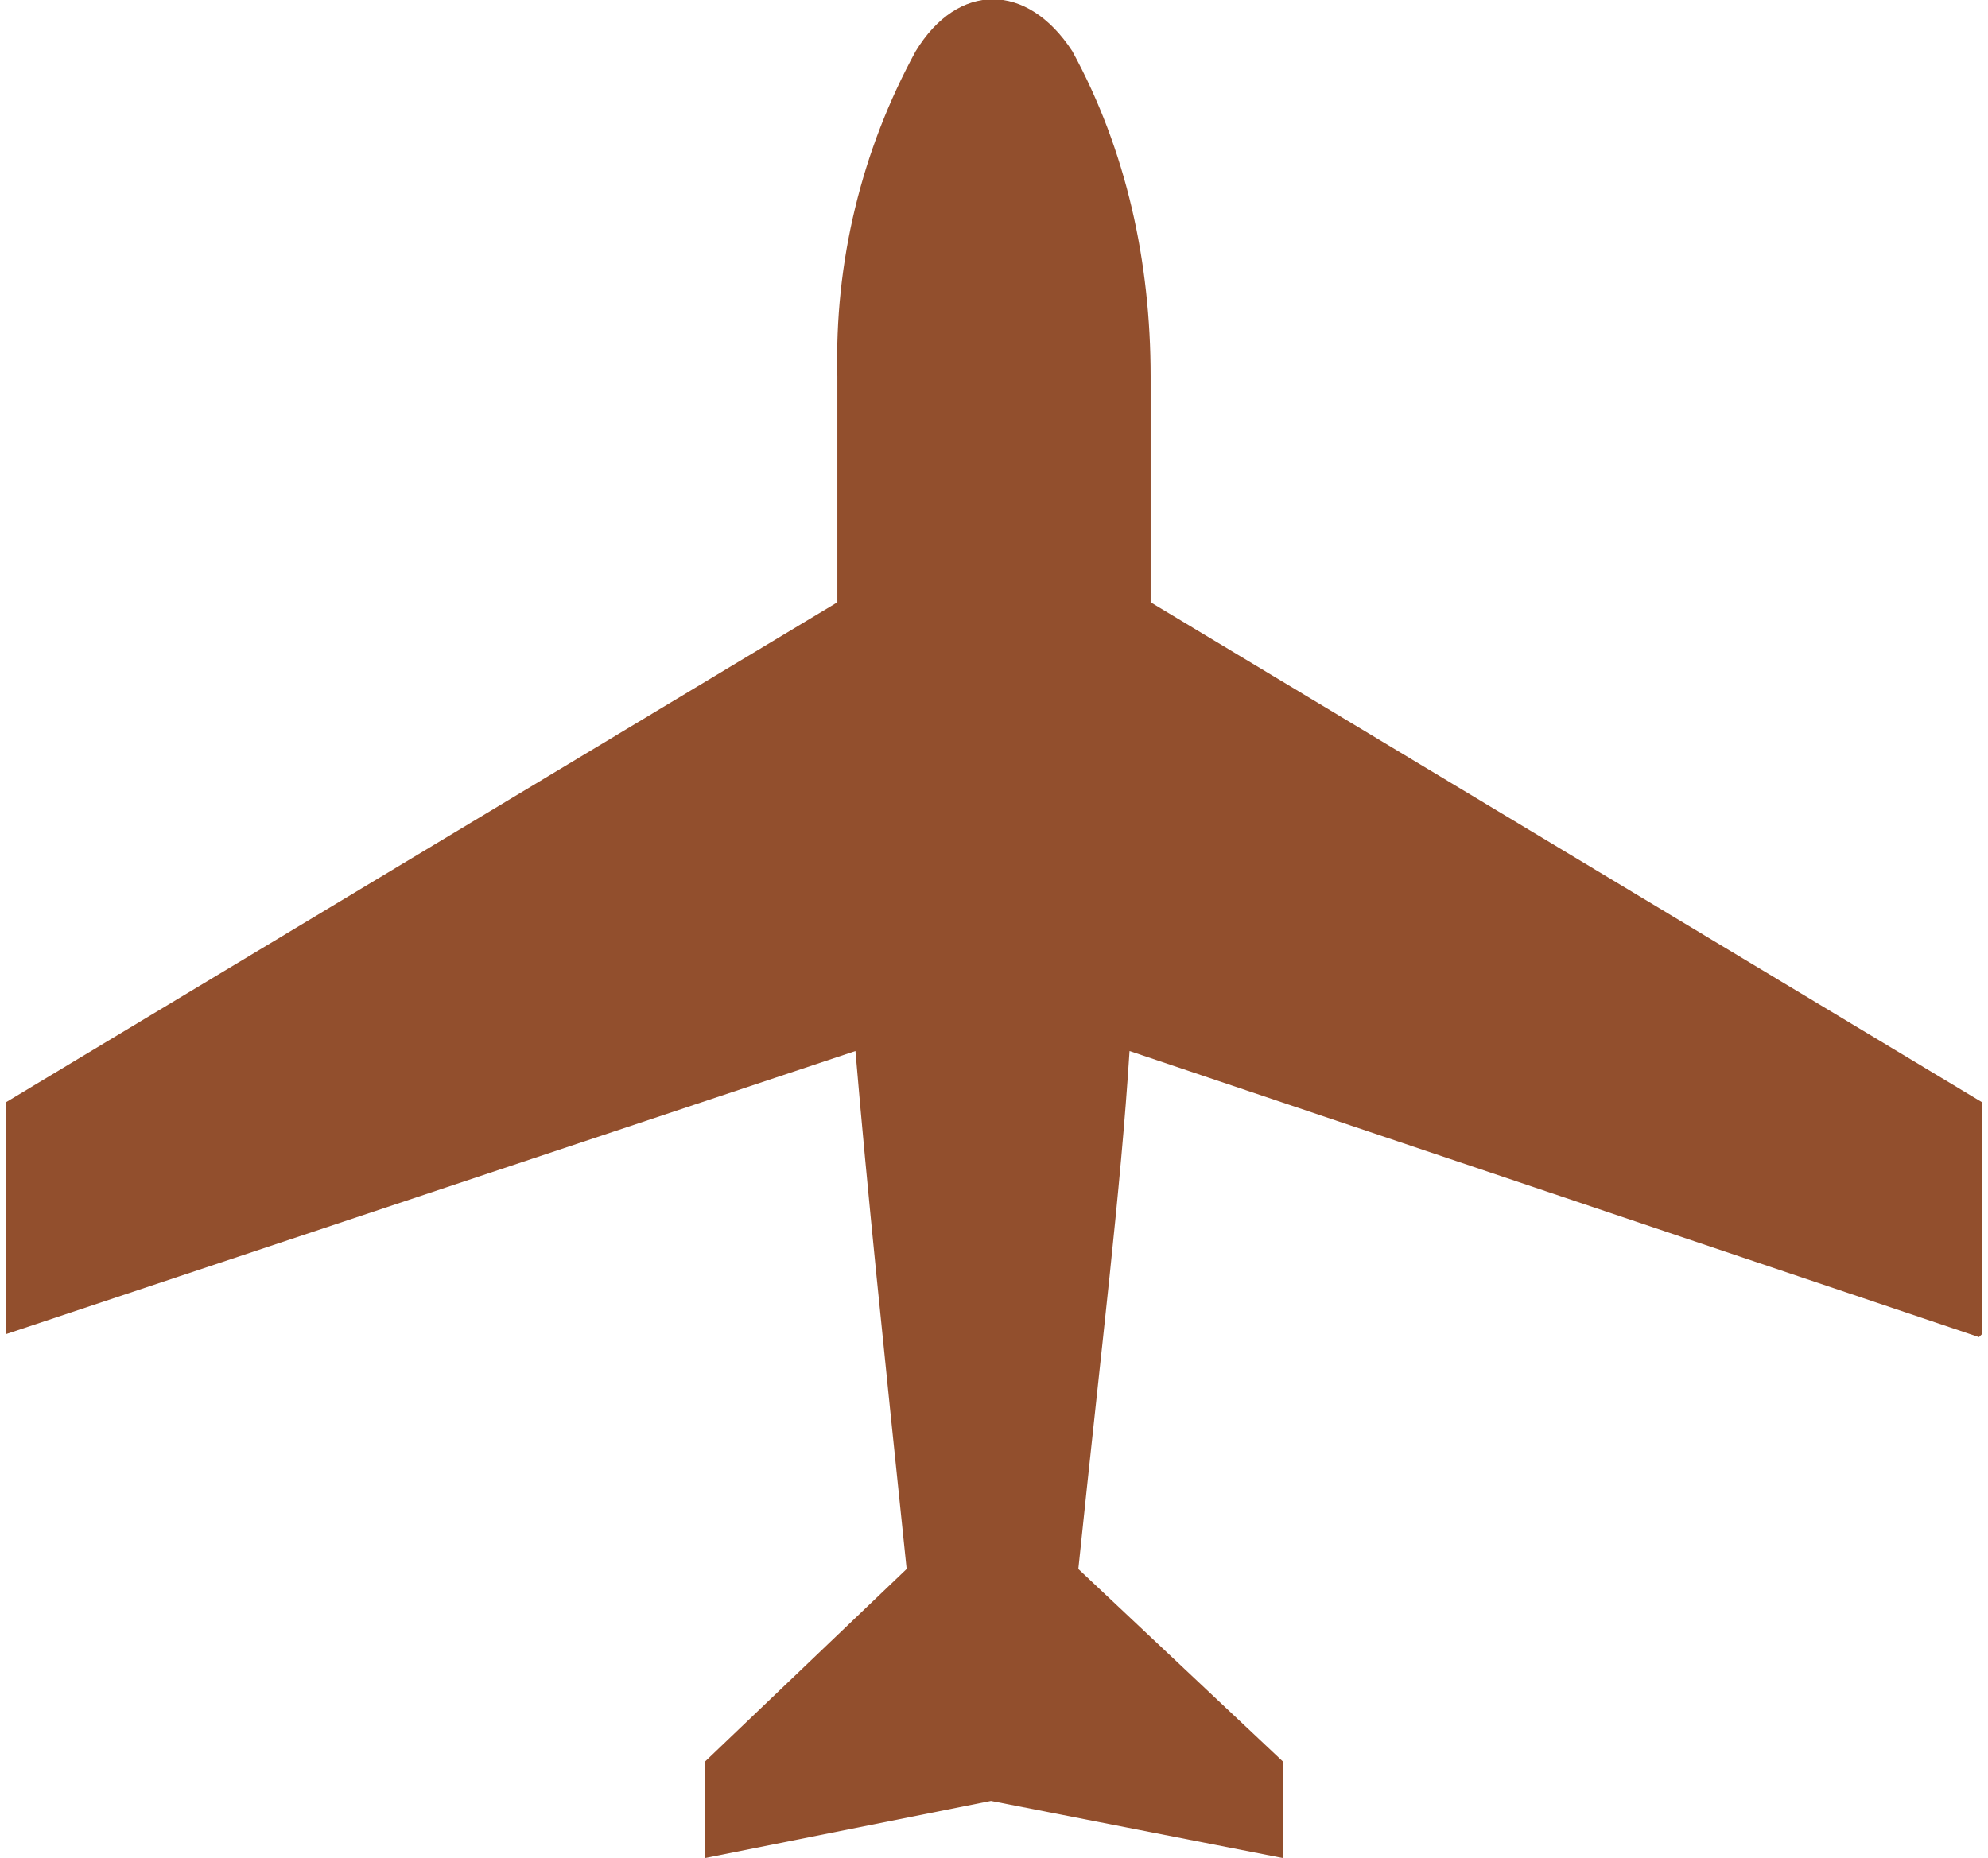
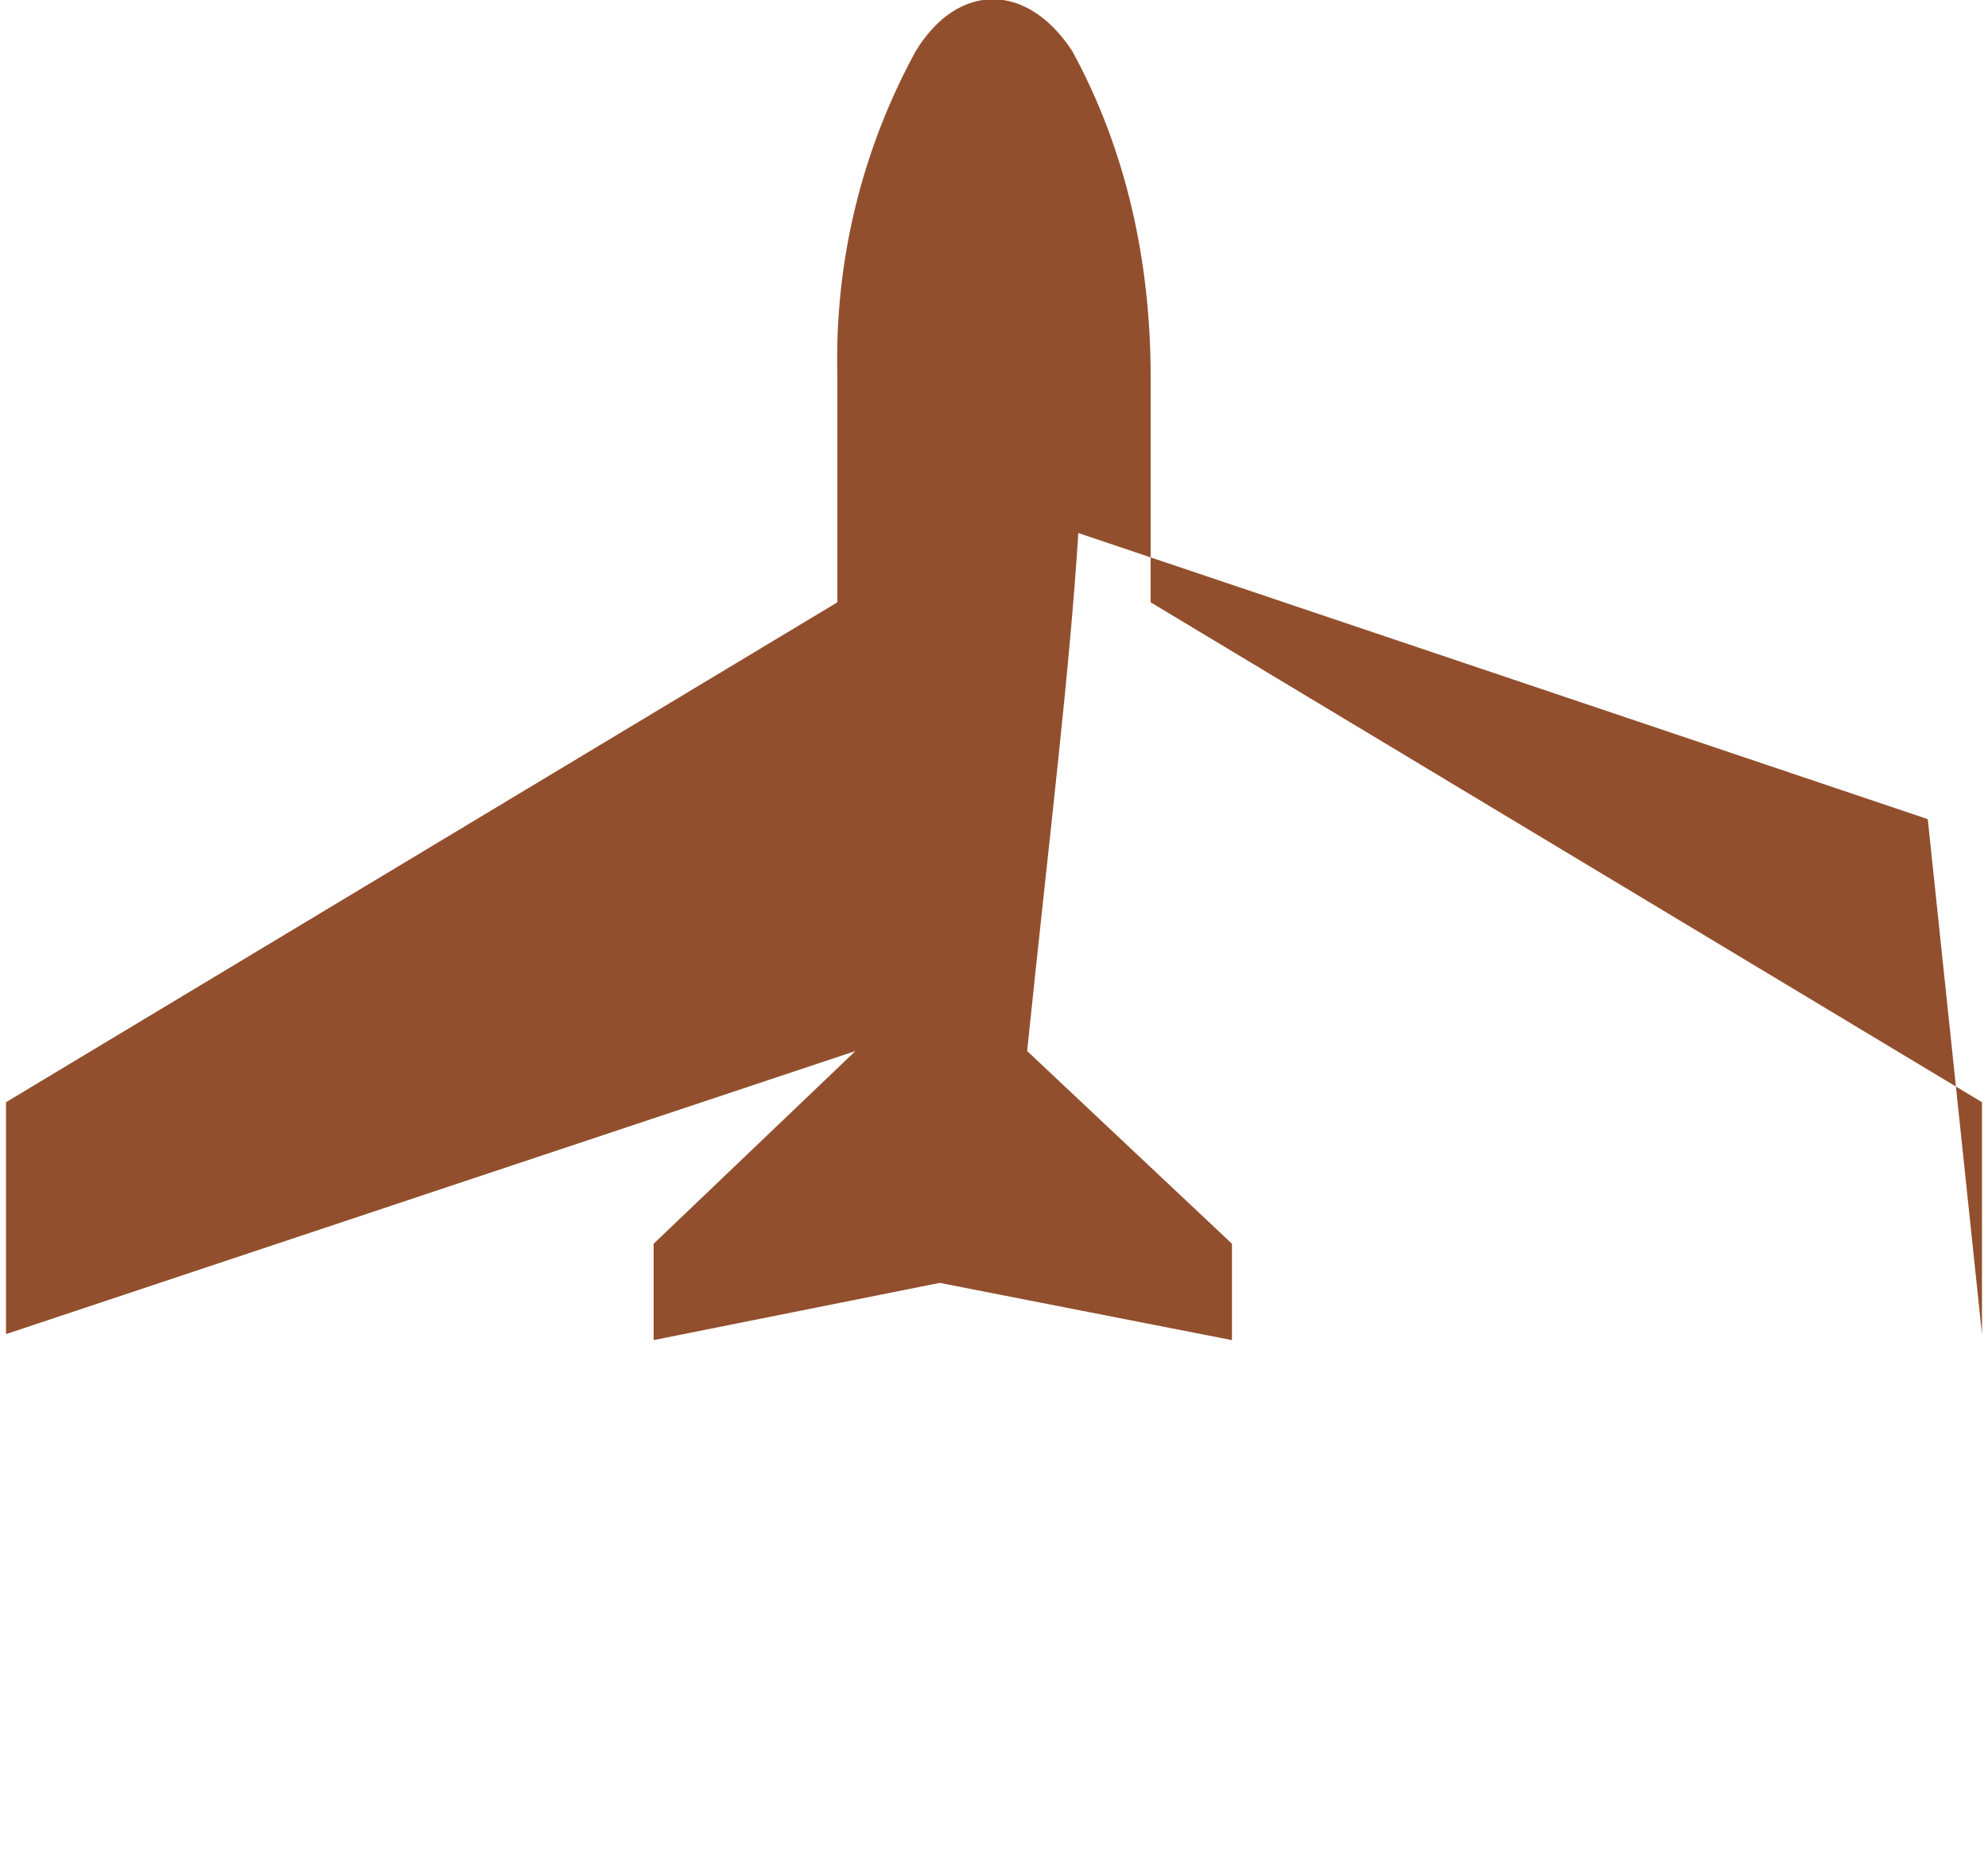
<svg xmlns="http://www.w3.org/2000/svg" width="66" height="61.7" version="1.1" viewBox="0 0 66 61.7">
  <defs>
    <style>
      .cls-1 {
        fill: #924f2d;
      }
    </style>
  </defs>
  <g>
    <g id="_レイヤー_1" data-name="レイヤー_1">
-       <path id="_パス_375" data-name="パス_375" class="cls-1" d="M65.8,44.3v-7.7l-27.6-16.6c0-2.2,0-4.7,0-7.5,0-3.8-.8-7.5-2.6-10.8-1.5-2.3-3.8-2.3-5.2,0-1.8,3.3-2.7,7-2.6,10.8,0,2.8,0,5.3,0,7.5L.2,36.6v7.7l28.2-9.4c.4,4.7.9,9.5,1.7,17.2l-6.7,6.4v3.2l9.5-1.9,9.7,1.9v-3.2l-6.8-6.4c.8-7.7,1.4-12.5,1.7-17.2l28.2,9.5Z" />
+       <path id="_パス_375" data-name="パス_375" class="cls-1" d="M65.8,44.3v-7.7l-27.6-16.6c0-2.2,0-4.7,0-7.5,0-3.8-.8-7.5-2.6-10.8-1.5-2.3-3.8-2.3-5.2,0-1.8,3.3-2.7,7-2.6,10.8,0,2.8,0,5.3,0,7.5L.2,36.6v7.7l28.2-9.4l-6.7,6.4v3.2l9.5-1.9,9.7,1.9v-3.2l-6.8-6.4c.8-7.7,1.4-12.5,1.7-17.2l28.2,9.5Z" />
    </g>
  </g>
</svg>